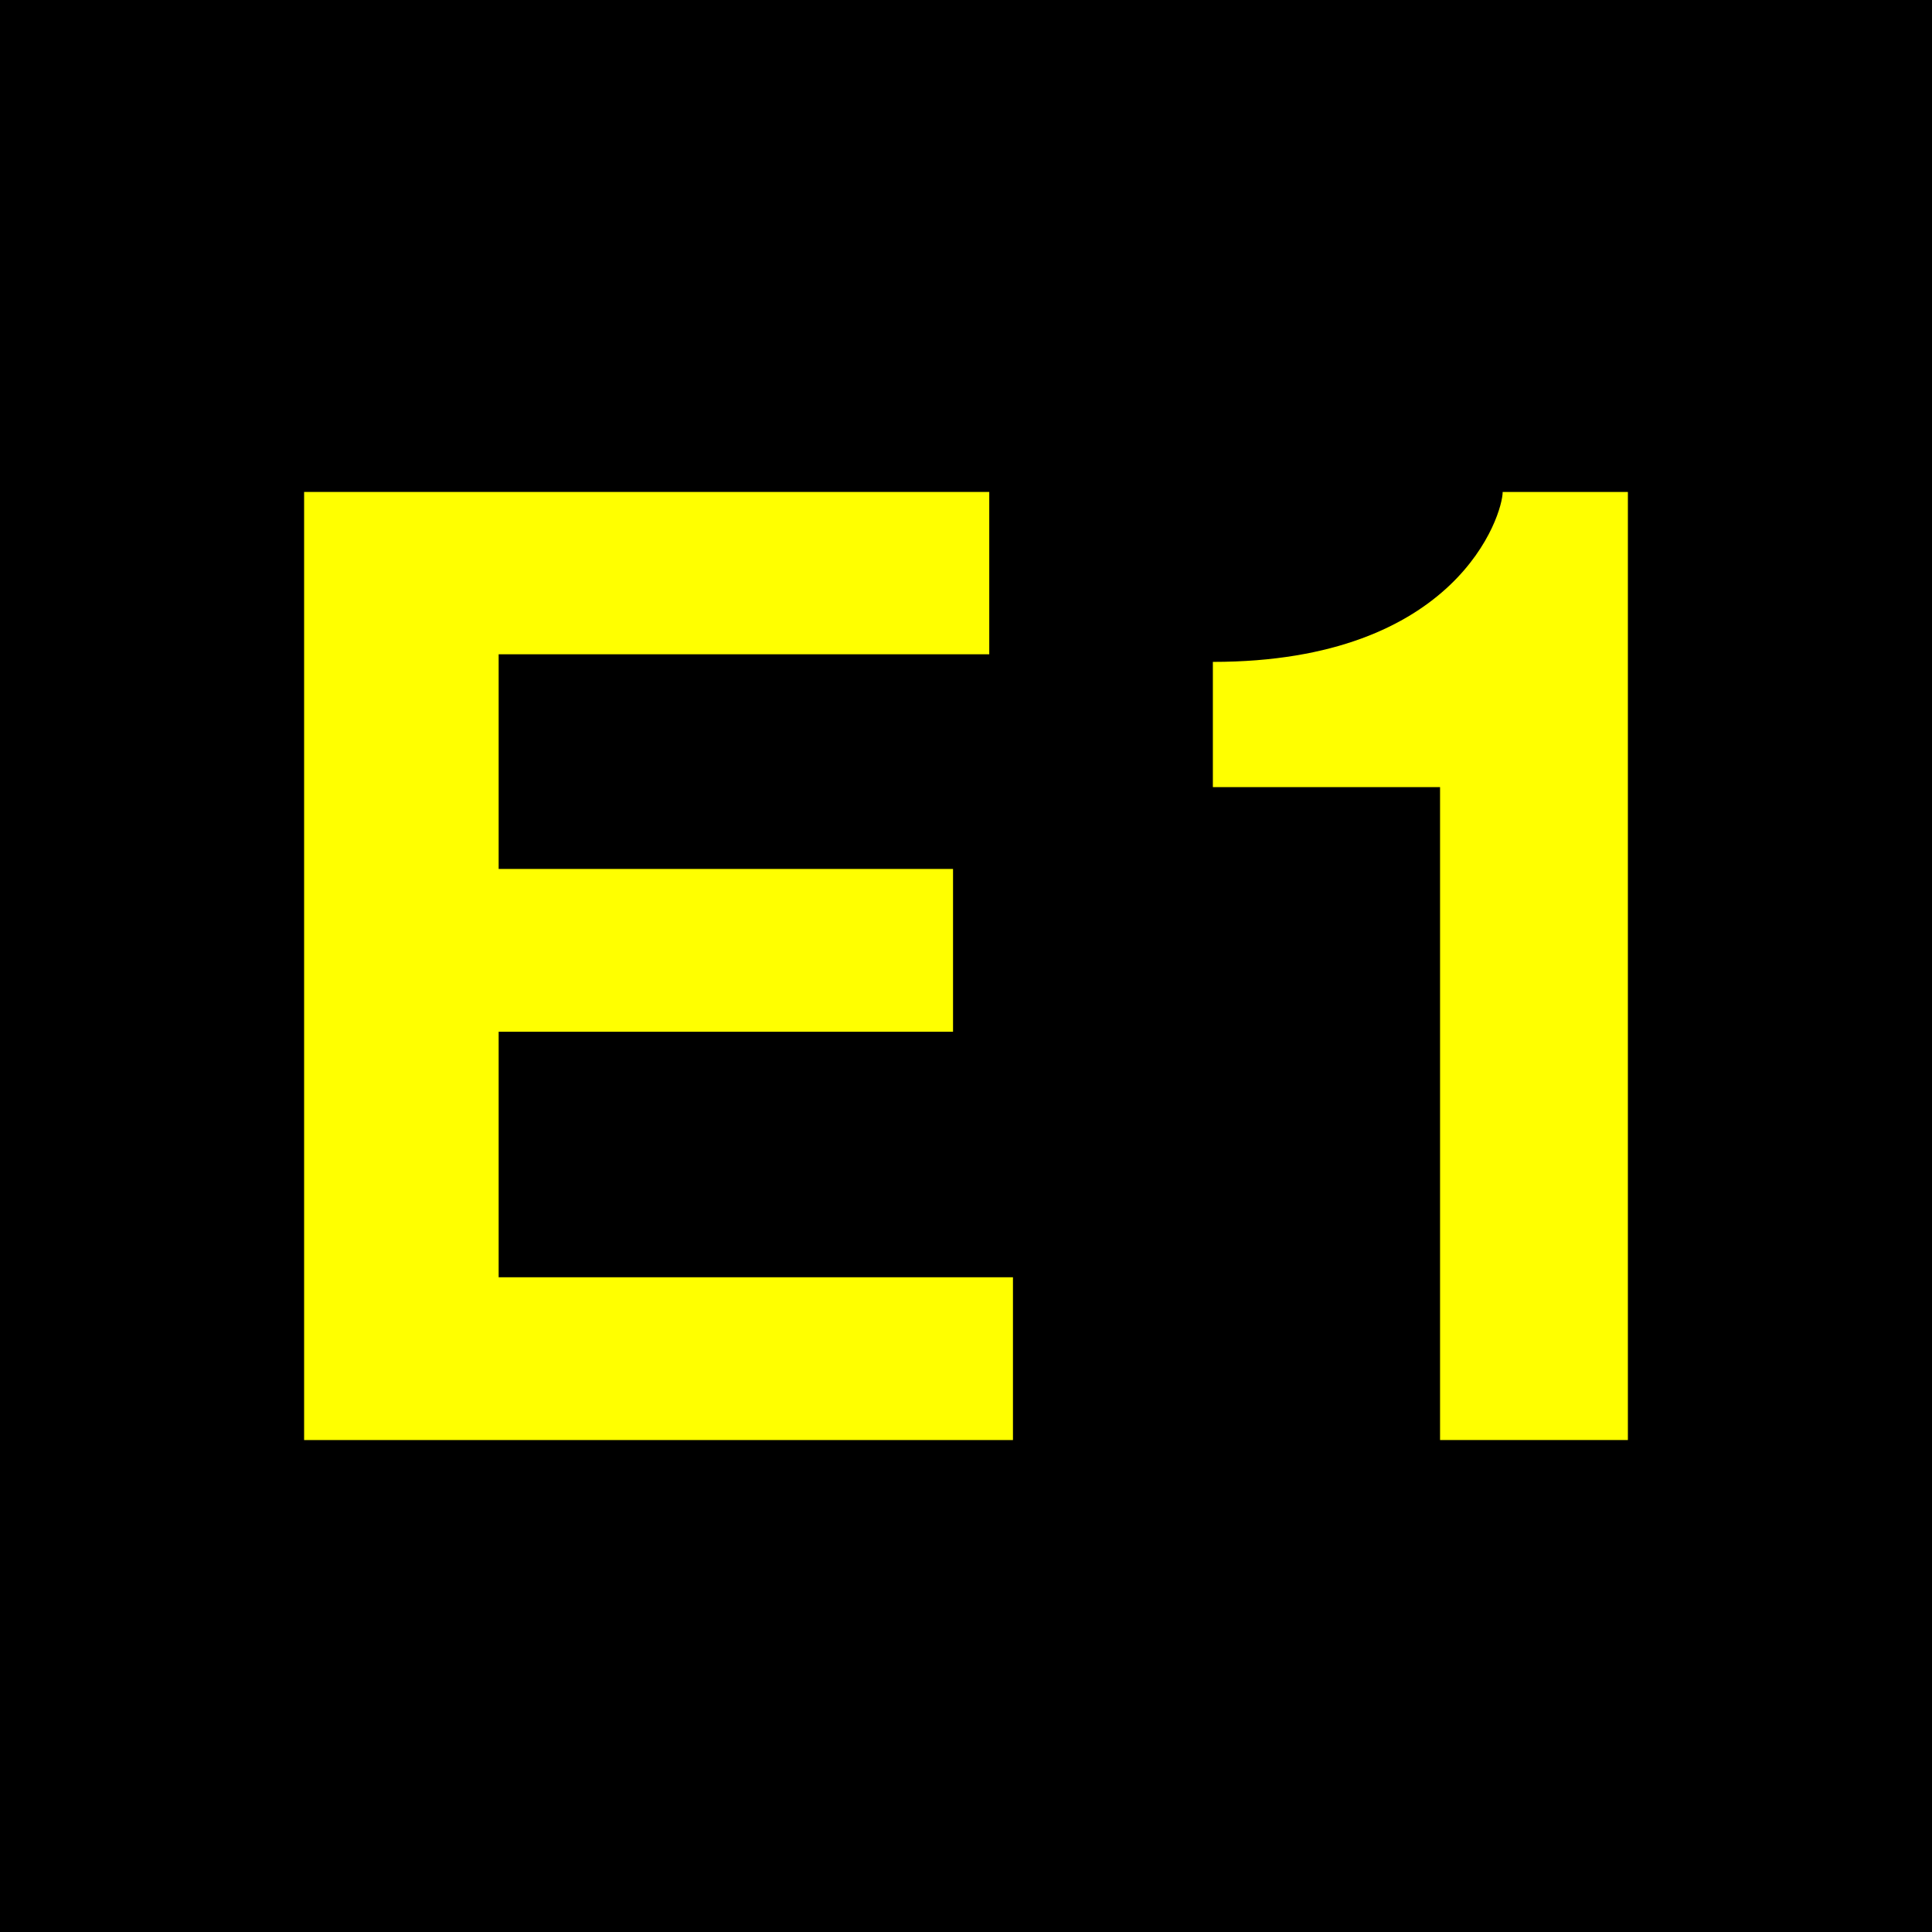
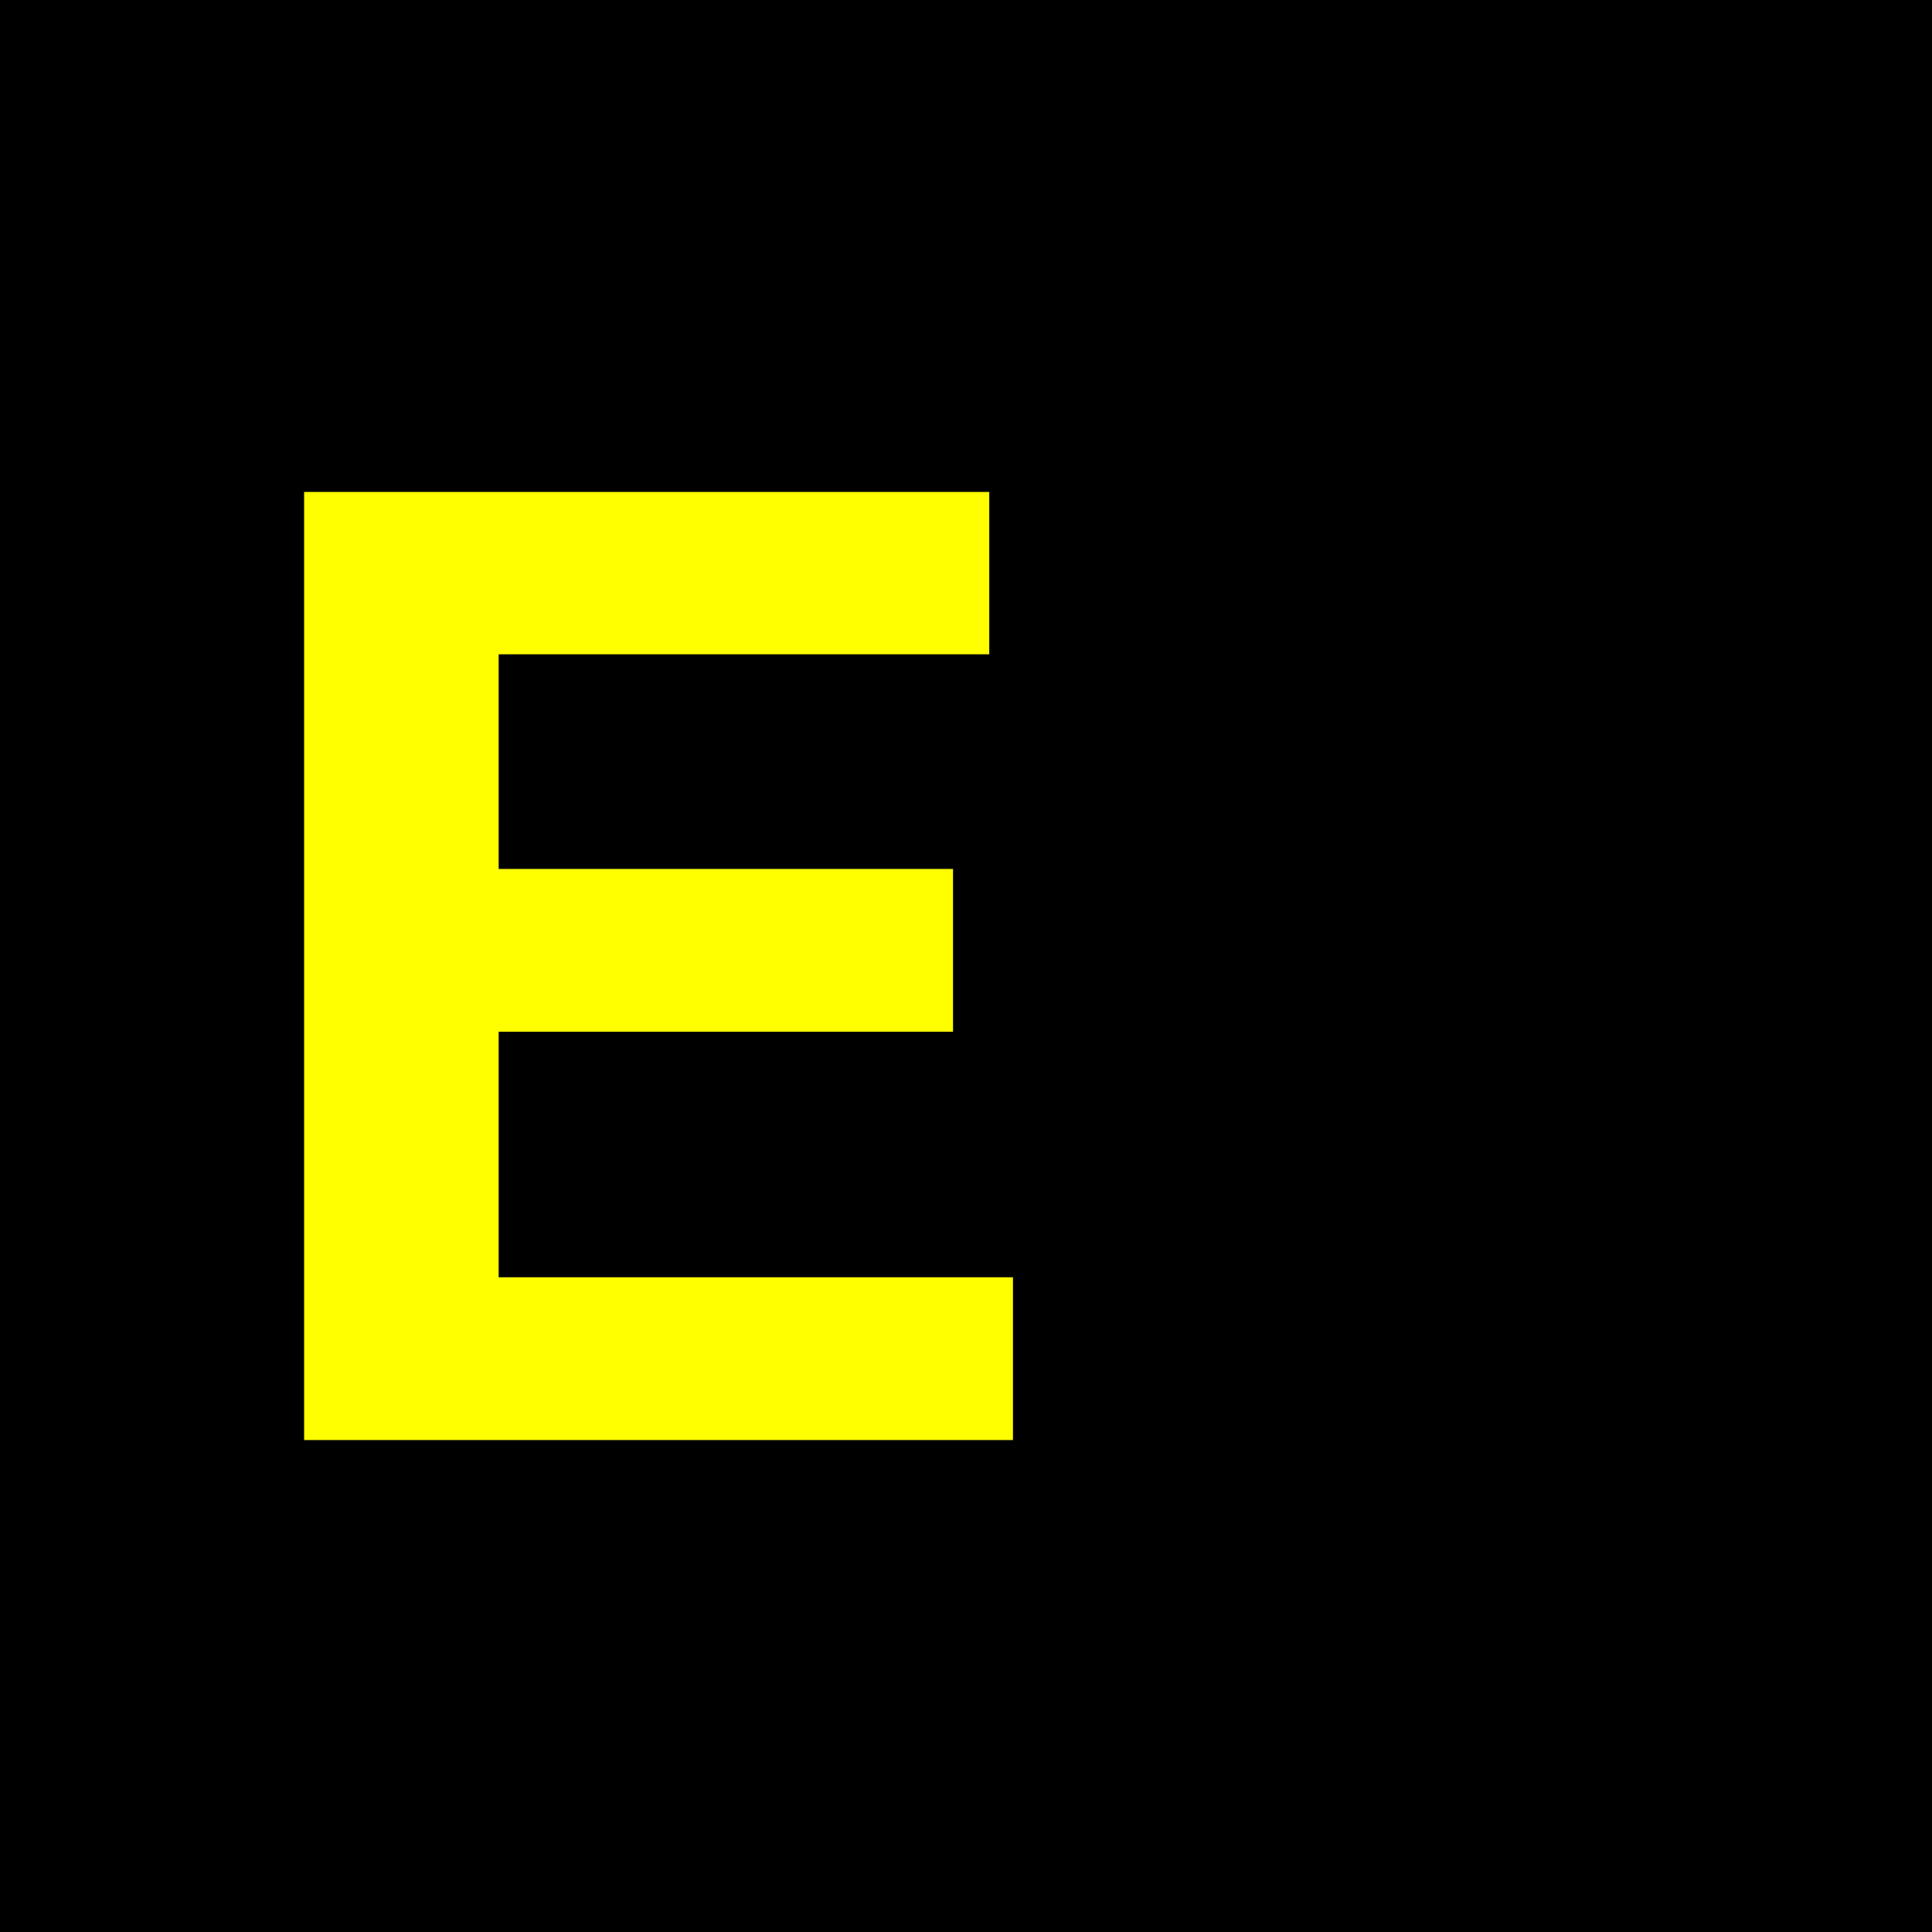
<svg xmlns="http://www.w3.org/2000/svg" height="432" width="432">
  <rect fill="black" height="432" width="432" />
  <g fill="yellow">
    <polygon points="68 322,226.5 322,226.5 285.6,111.5 285.6,111.5 230.7,213.1 230.7,213.1 194.3,111.5 194.3,111.5 146.3,221.2 146.3,221.2 110,68 110" />
-     <path d="m 322,322 h 42 v -212 h -28 c 0,5 -10,38 -64.8,38 v 28 h 50.8 z" />
  </g>
</svg>